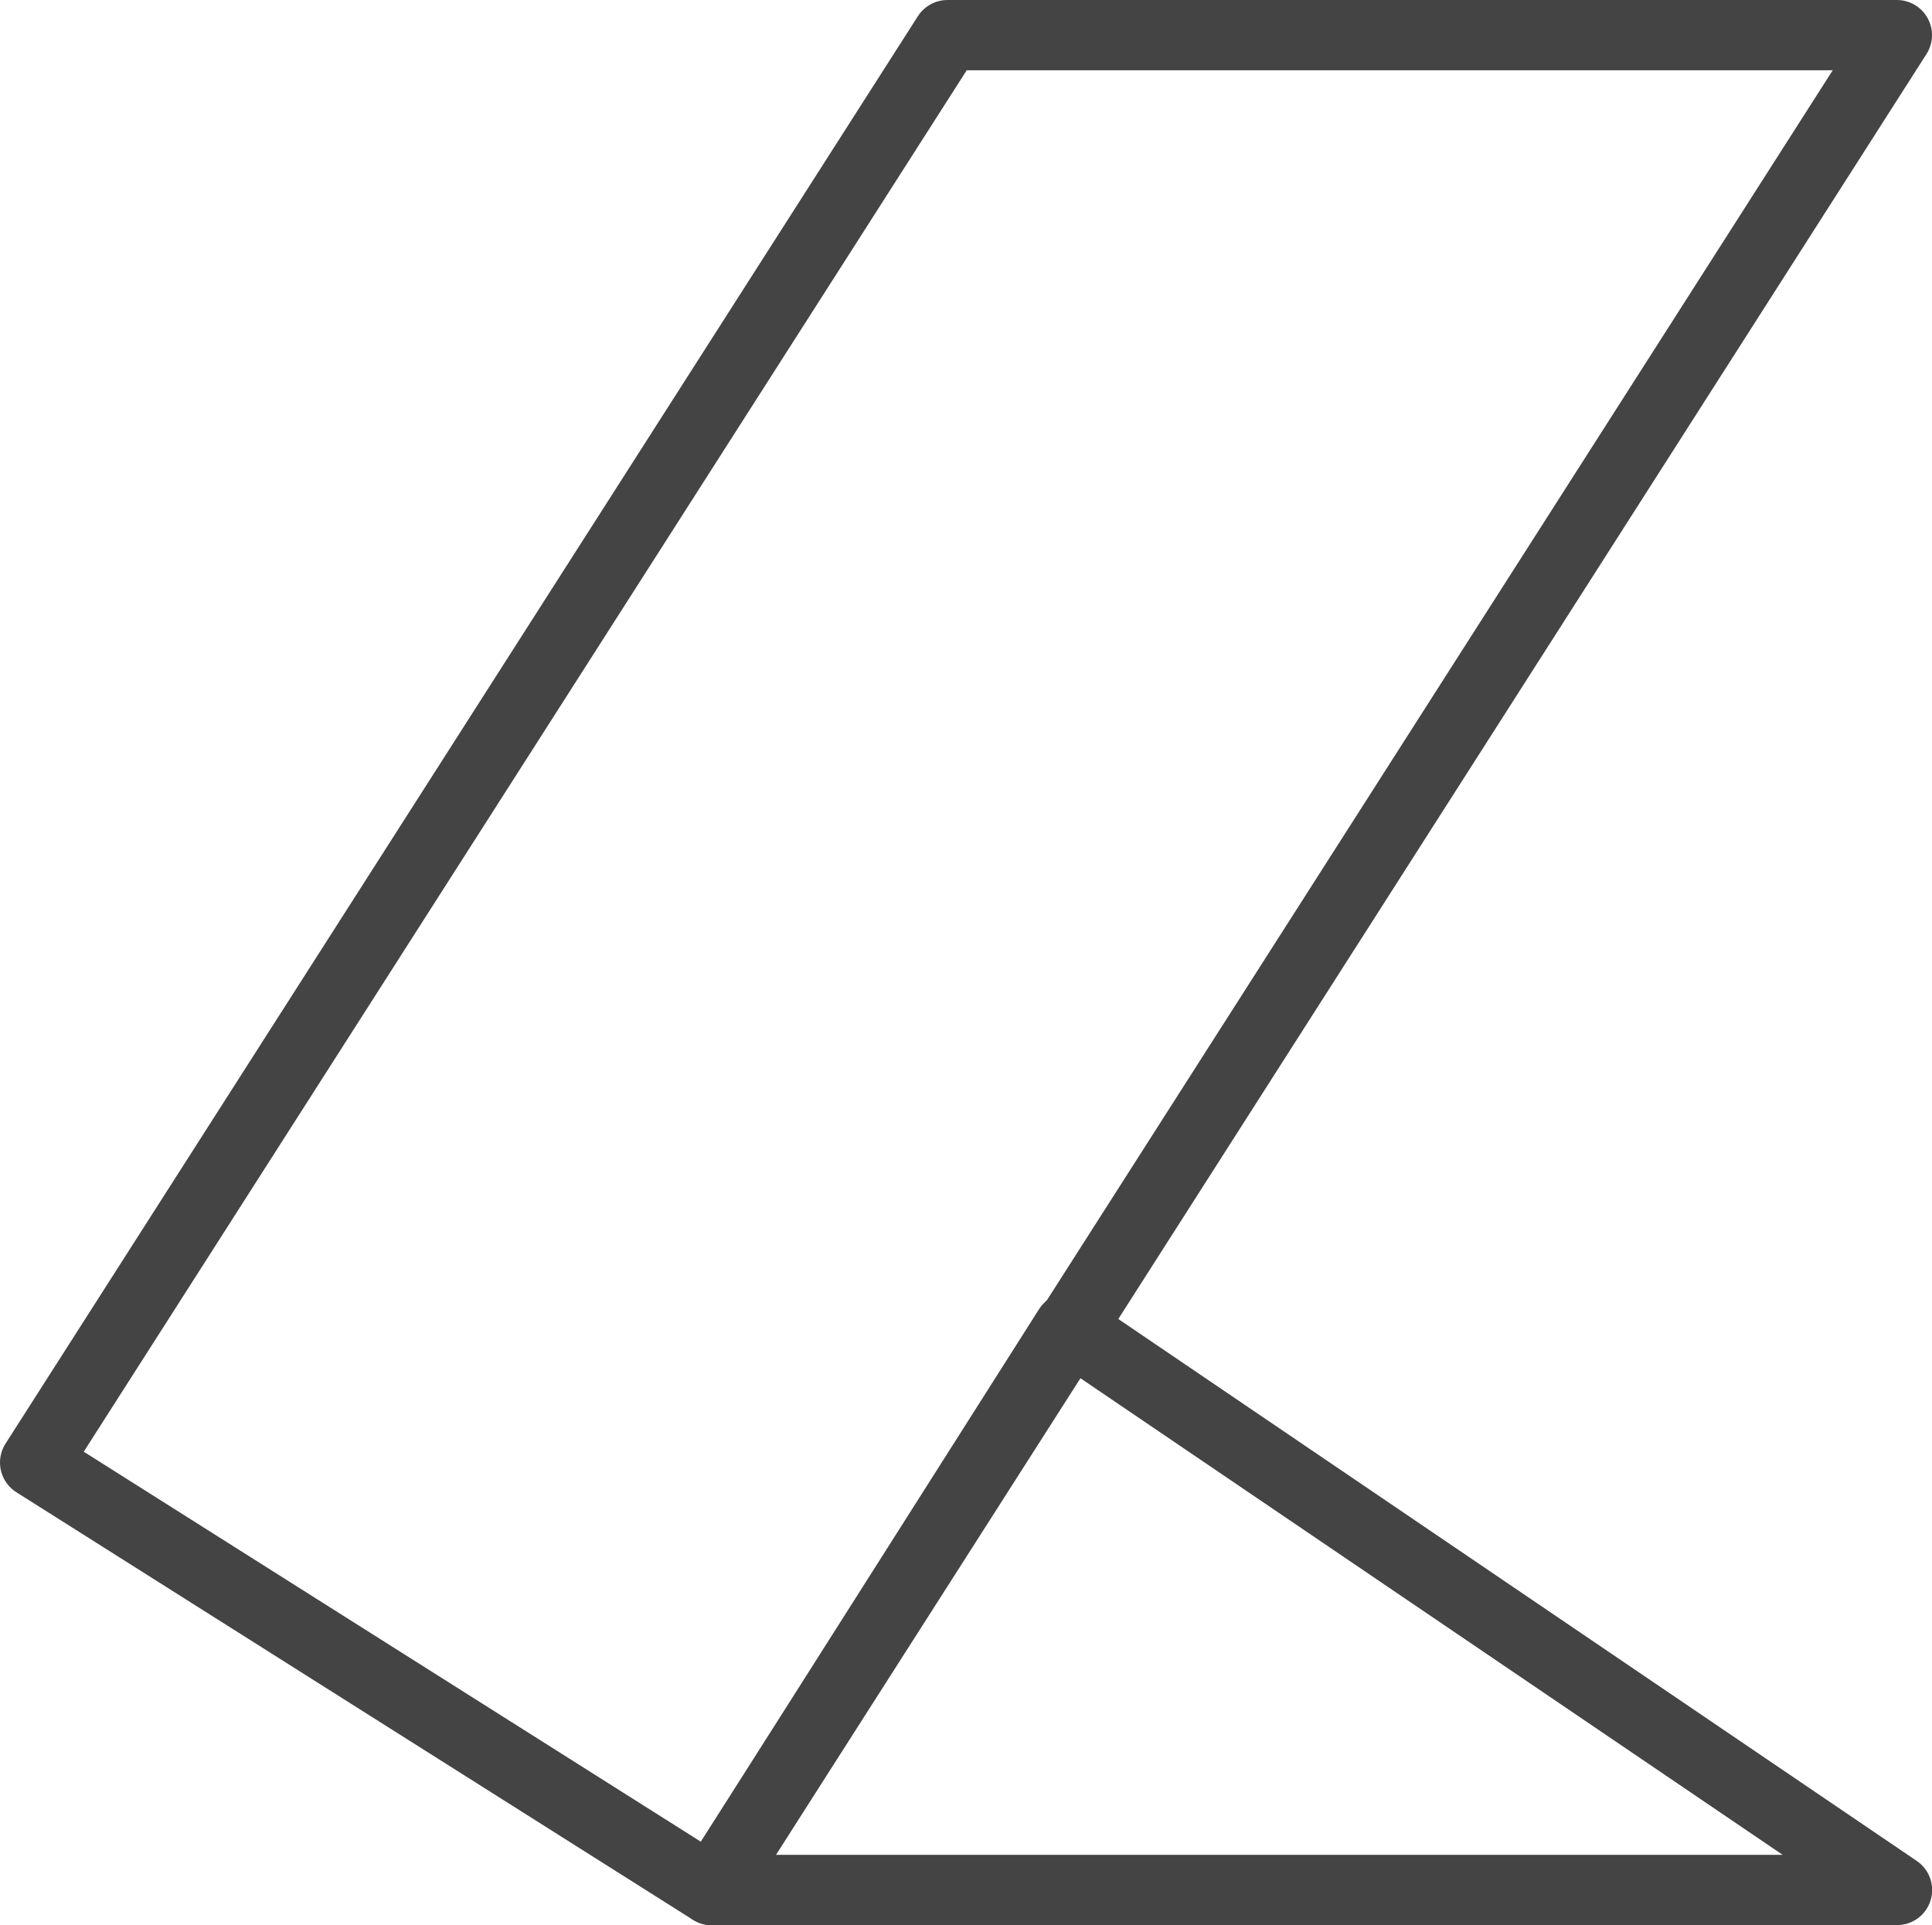
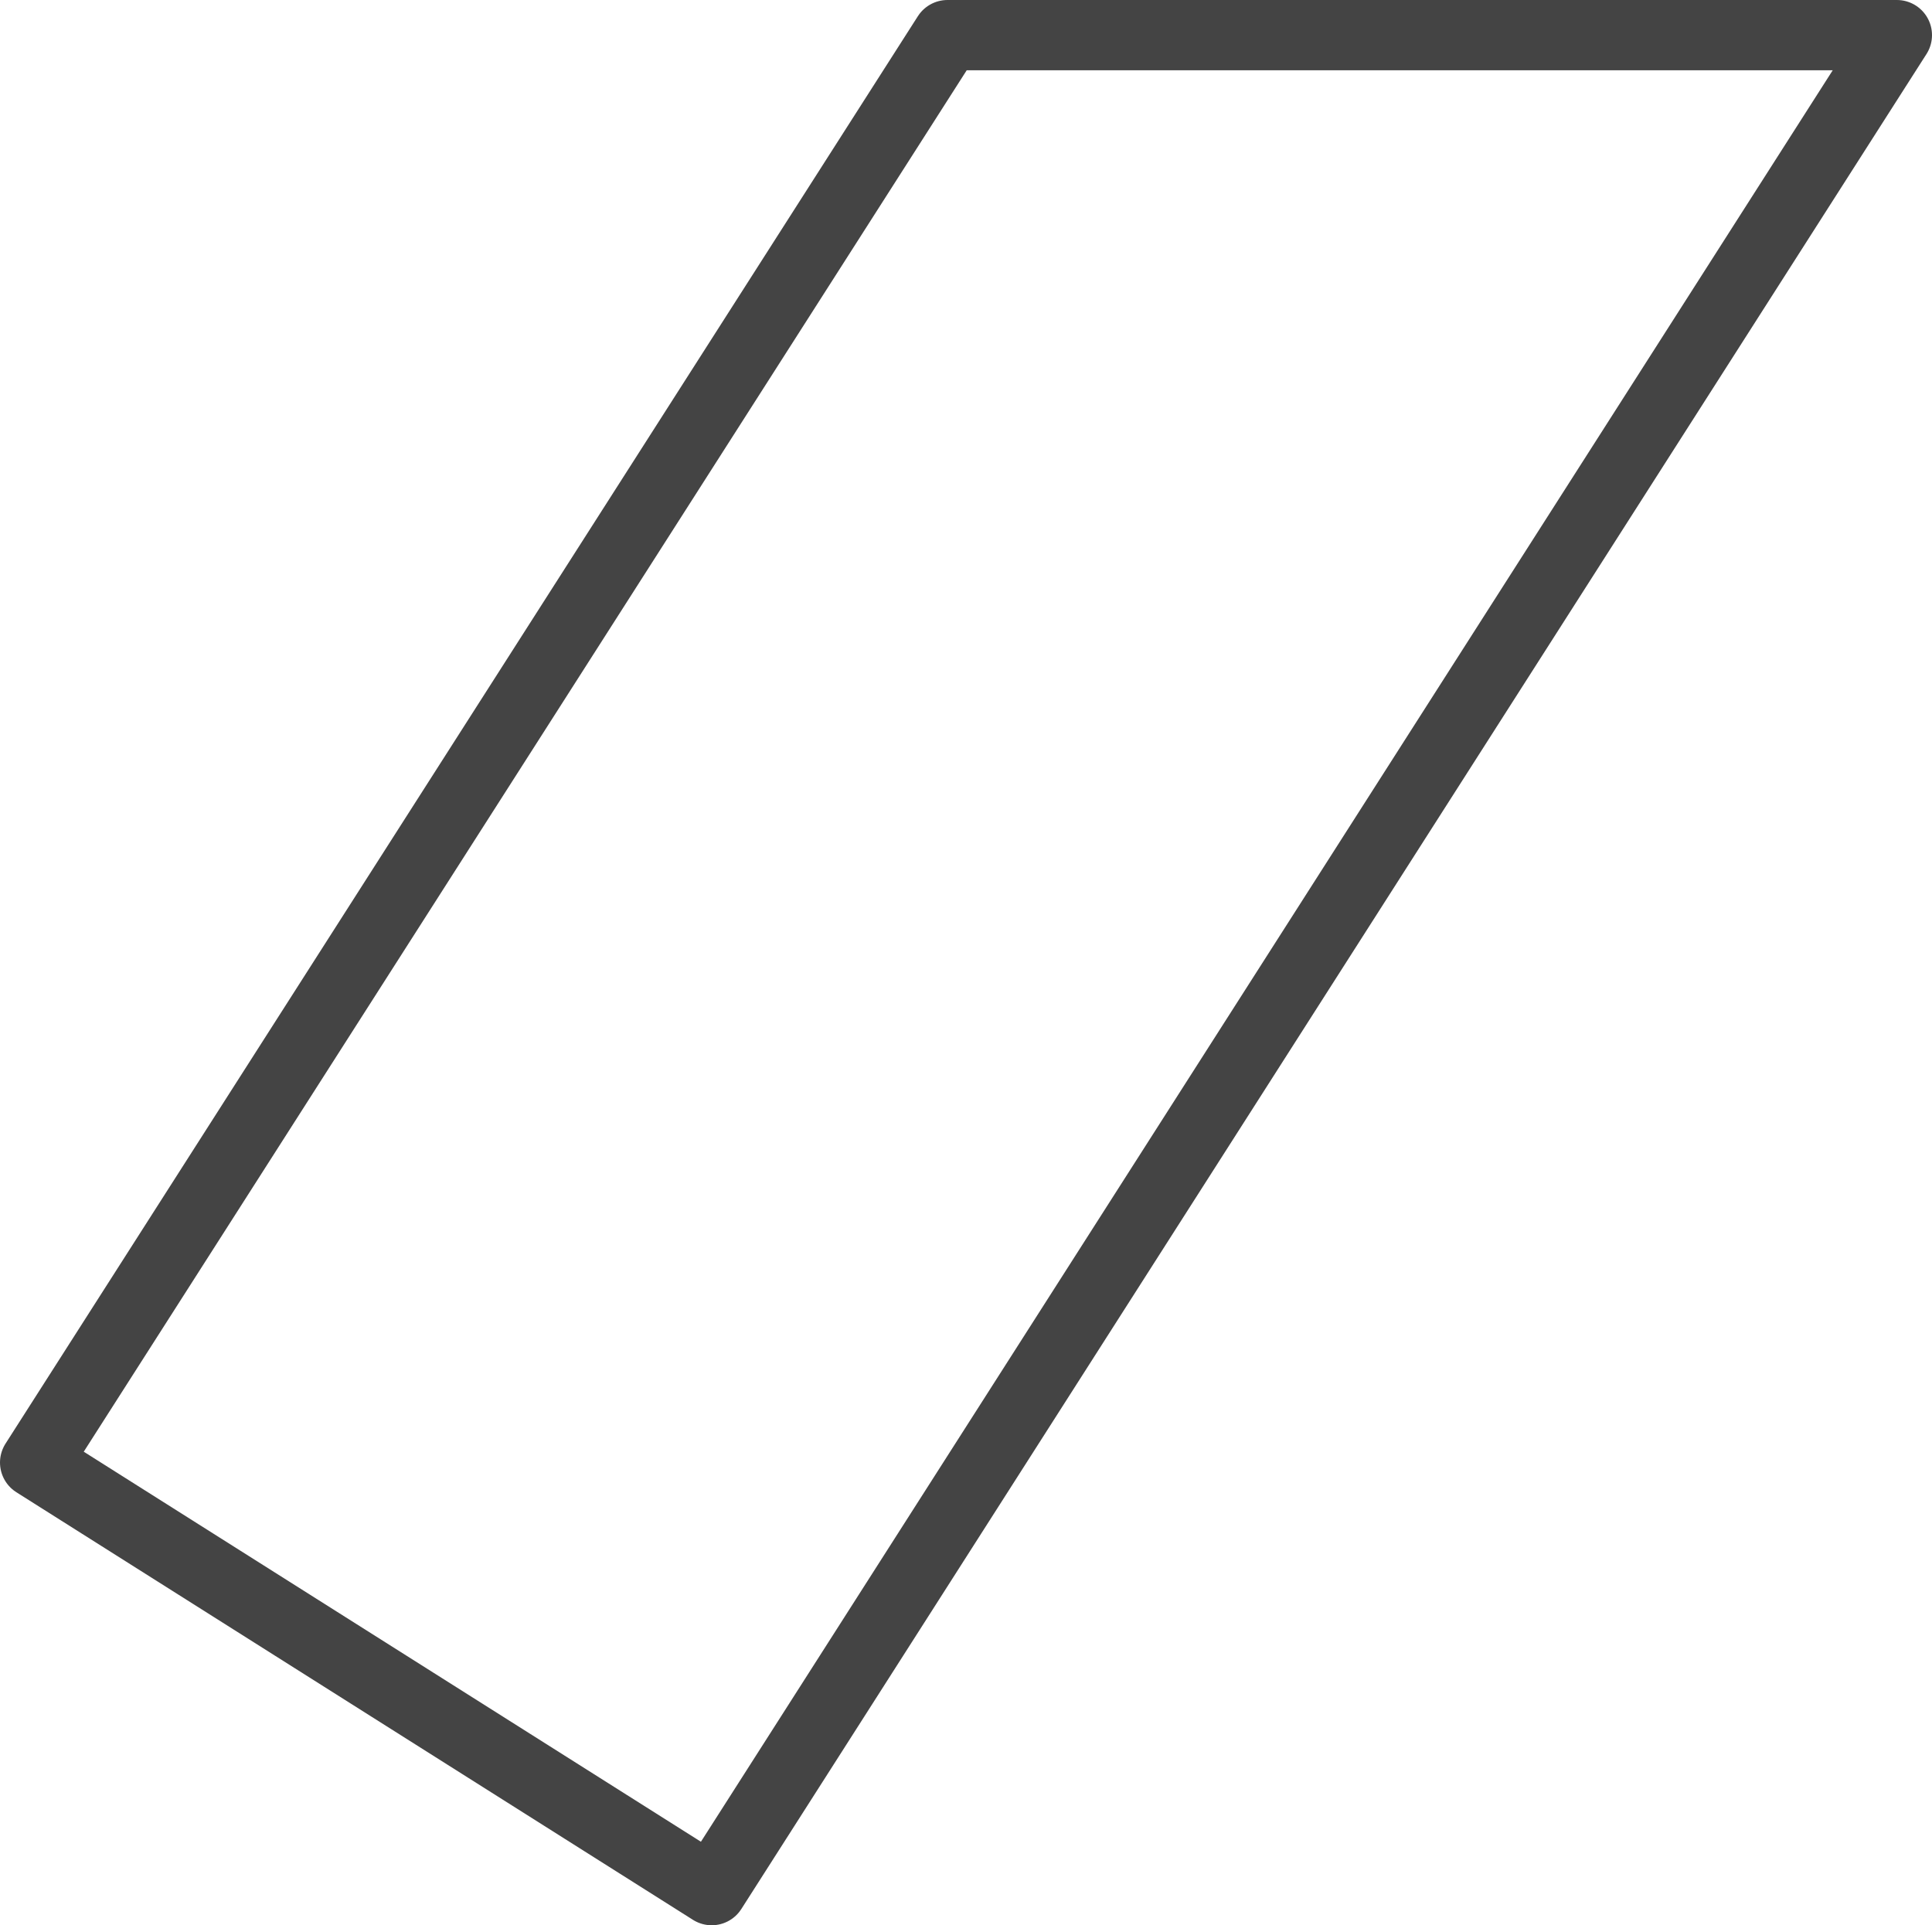
<svg xmlns="http://www.w3.org/2000/svg" width="41.243" height="41.099" viewBox="0 0 41.243 41.099">
  <g id="there_when_you_need_it" data-name="there when you need it" transform="translate(0.75 0.75)">
    <g id="Group_123" data-name="Group 123" transform="translate(0 0)" style="isolation: isolate">
      <path id="Path_95" data-name="Path 95" d="M0,30.472,19.476,0H39.743l-25.3,39.6Z" fill="none" stroke="#444" stroke-linecap="round" stroke-linejoin="round" stroke-width="1.5" />
-       <path id="Path_96" data-name="Path 96" d="M45.4,50.4l-17.68-12L20.1,50.4Z" transform="translate(-5.654 -10.803)" fill="none" stroke="#444" stroke-linecap="round" stroke-linejoin="round" stroke-width="1.5" />
    </g>
  </g>
</svg>